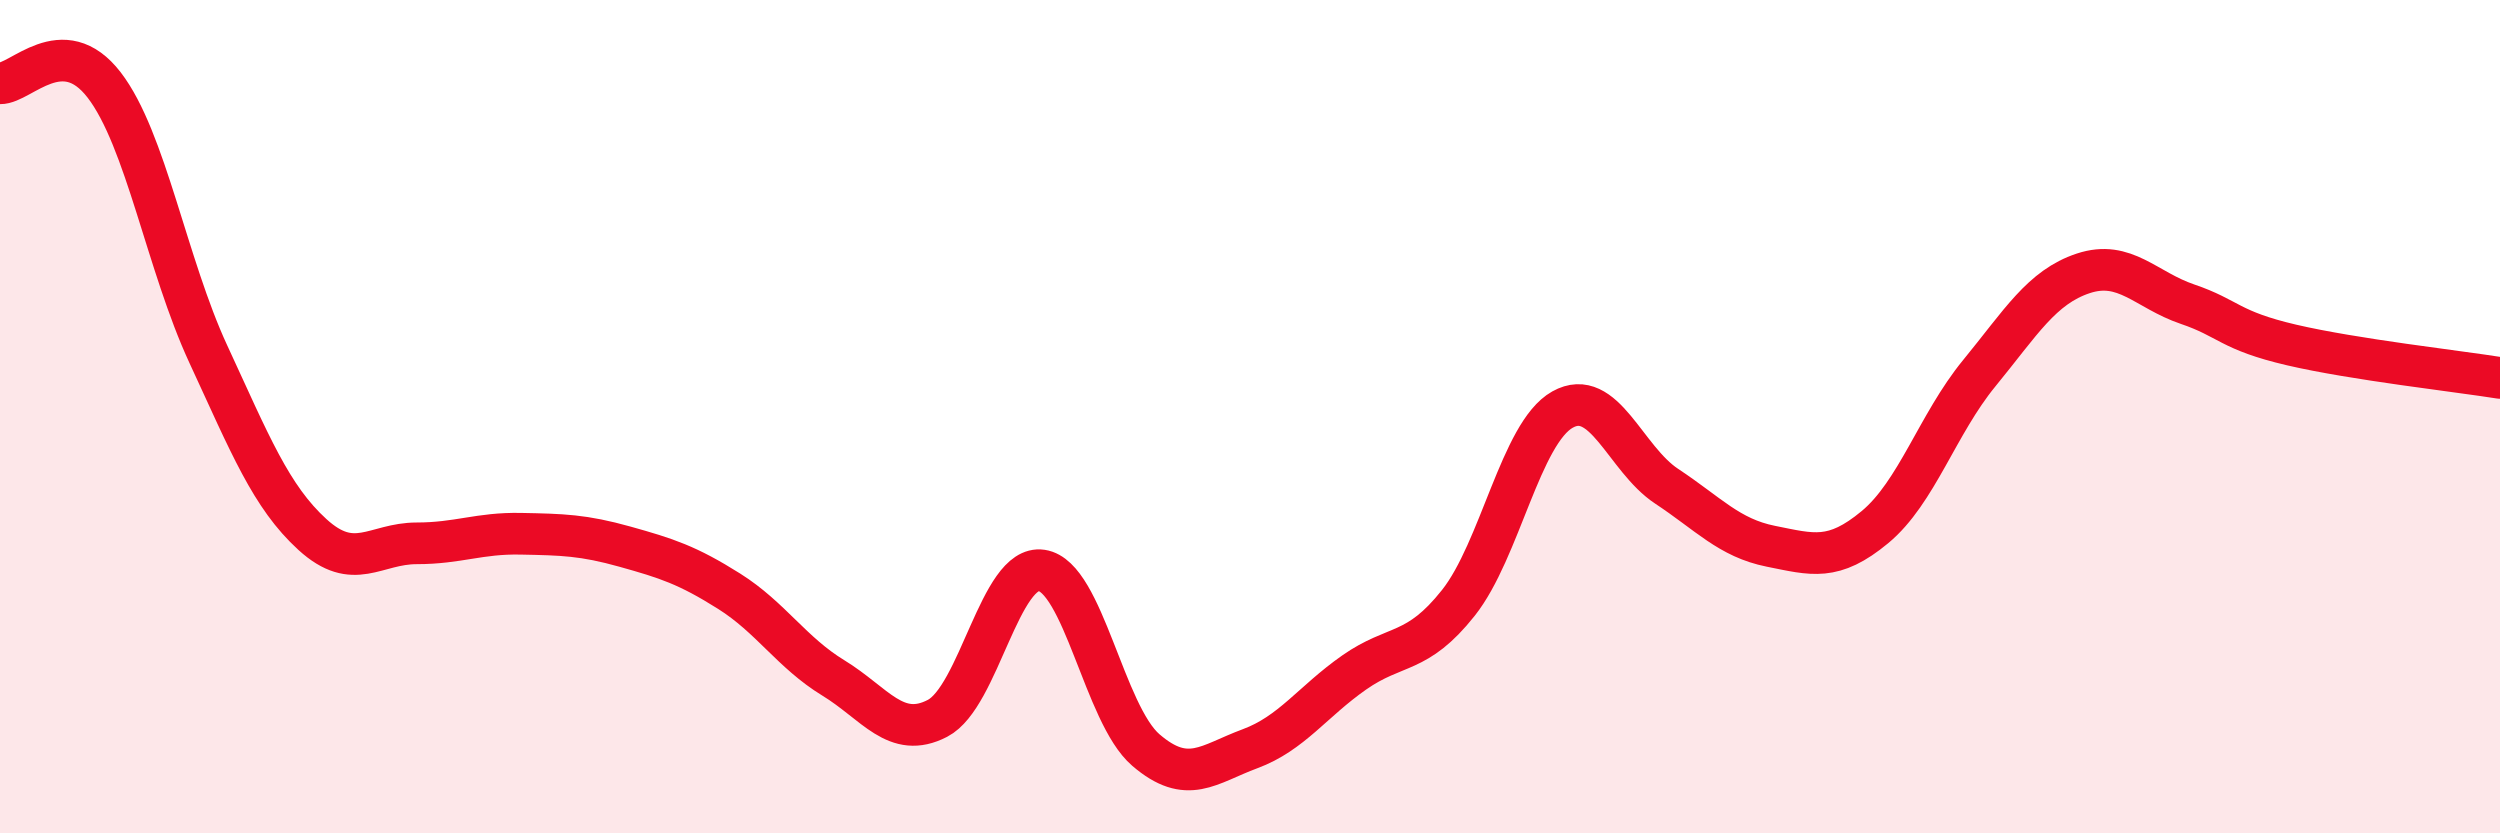
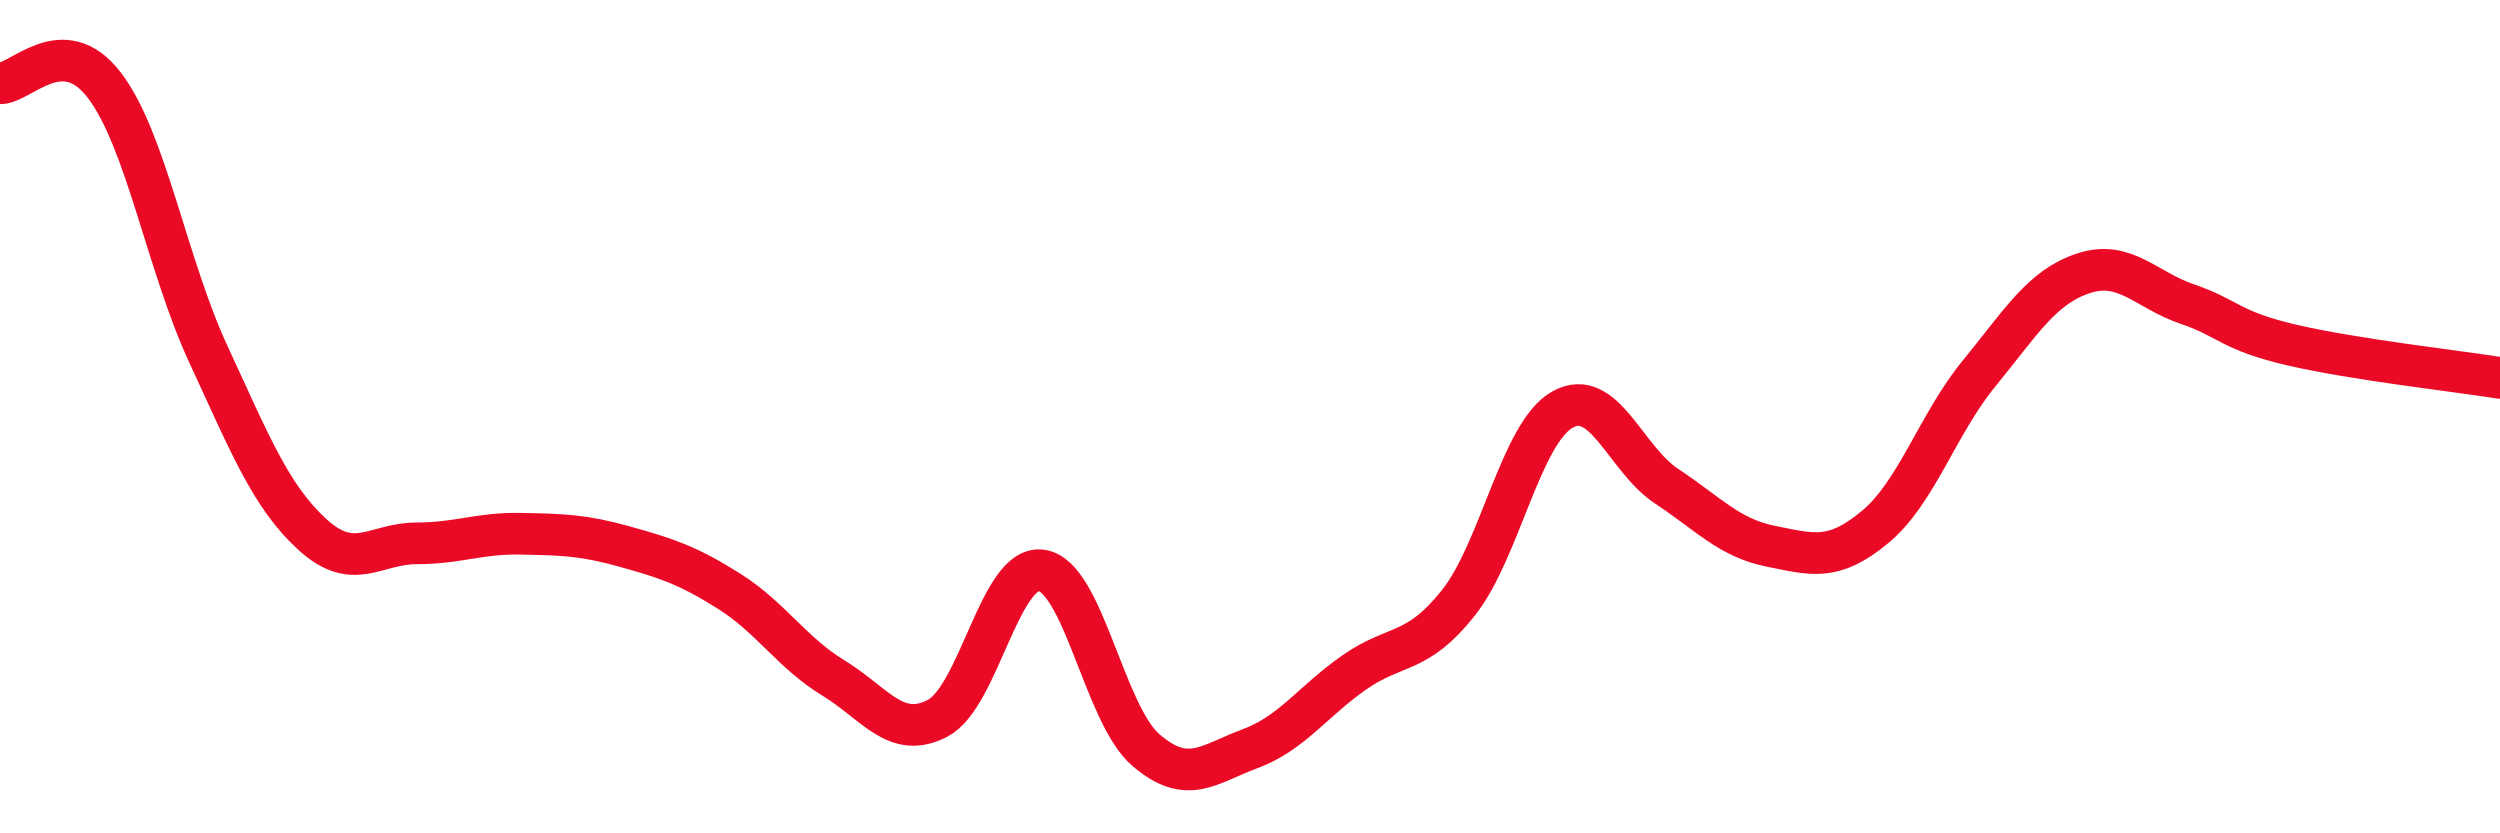
<svg xmlns="http://www.w3.org/2000/svg" width="60" height="20" viewBox="0 0 60 20">
-   <path d="M 0,2 C 0.5,2.01 1.5,0.74 2.5,2.04 C 3.5,3.34 4,6.34 5,8.5 C 6,10.66 6.5,11.92 7.5,12.83 C 8.5,13.74 9,13.04 10,13.04 C 11,13.04 11.5,12.79 12.5,12.81 C 13.5,12.83 14,12.84 15,13.12 C 16,13.4 16.5,13.56 17.5,14.19 C 18.5,14.82 19,15.66 20,16.27 C 21,16.88 21.5,17.76 22.5,17.24 C 23.5,16.72 24,13.54 25,13.69 C 26,13.84 26.5,17.14 27.5,18 C 28.5,18.86 29,18.34 30,17.97 C 31,17.6 31.5,16.84 32.5,16.14 C 33.5,15.44 34,15.73 35,14.47 C 36,13.21 36.5,10.39 37.5,9.83 C 38.5,9.27 39,11.01 40,11.67 C 41,12.33 41.5,12.91 42.5,13.11 C 43.5,13.31 44,13.48 45,12.65 C 46,11.82 46.5,10.18 47.5,8.96 C 48.5,7.74 49,6.89 50,6.56 C 51,6.23 51.5,6.96 52.5,7.3 C 53.5,7.64 53.5,7.93 55,8.28 C 56.5,8.63 59,8.91 60,9.07L60 20L0 20Z" fill="#EB0A25" opacity="0.1" stroke-linecap="round" stroke-linejoin="round" />
  <path d="M 0,2 C 0.5,2.01 1.5,0.74 2.5,2.04 C 3.5,3.34 4,6.34 5,8.5 C 6,10.66 6.5,11.92 7.5,12.83 C 8.5,13.74 9,13.04 10,13.04 C 11,13.04 11.5,12.79 12.5,12.81 C 13.5,12.83 14,12.84 15,13.12 C 16,13.4 16.5,13.56 17.5,14.19 C 18.5,14.82 19,15.66 20,16.27 C 21,16.88 21.5,17.76 22.5,17.24 C 23.5,16.72 24,13.54 25,13.69 C 26,13.84 26.5,17.14 27.5,18 C 28.5,18.86 29,18.34 30,17.97 C 31,17.6 31.5,16.84 32.5,16.14 C 33.5,15.44 34,15.73 35,14.47 C 36,13.21 36.5,10.39 37.5,9.83 C 38.5,9.27 39,11.01 40,11.67 C 41,12.33 41.5,12.91 42.5,13.11 C 43.5,13.31 44,13.48 45,12.65 C 46,11.82 46.5,10.18 47.5,8.96 C 48.5,7.74 49,6.89 50,6.56 C 51,6.23 51.5,6.96 52.5,7.3 C 53.5,7.64 53.5,7.93 55,8.28 C 56.5,8.63 59,8.91 60,9.07" stroke="#EB0A25" stroke-width="1" fill="none" stroke-linecap="round" stroke-linejoin="round" />
</svg>